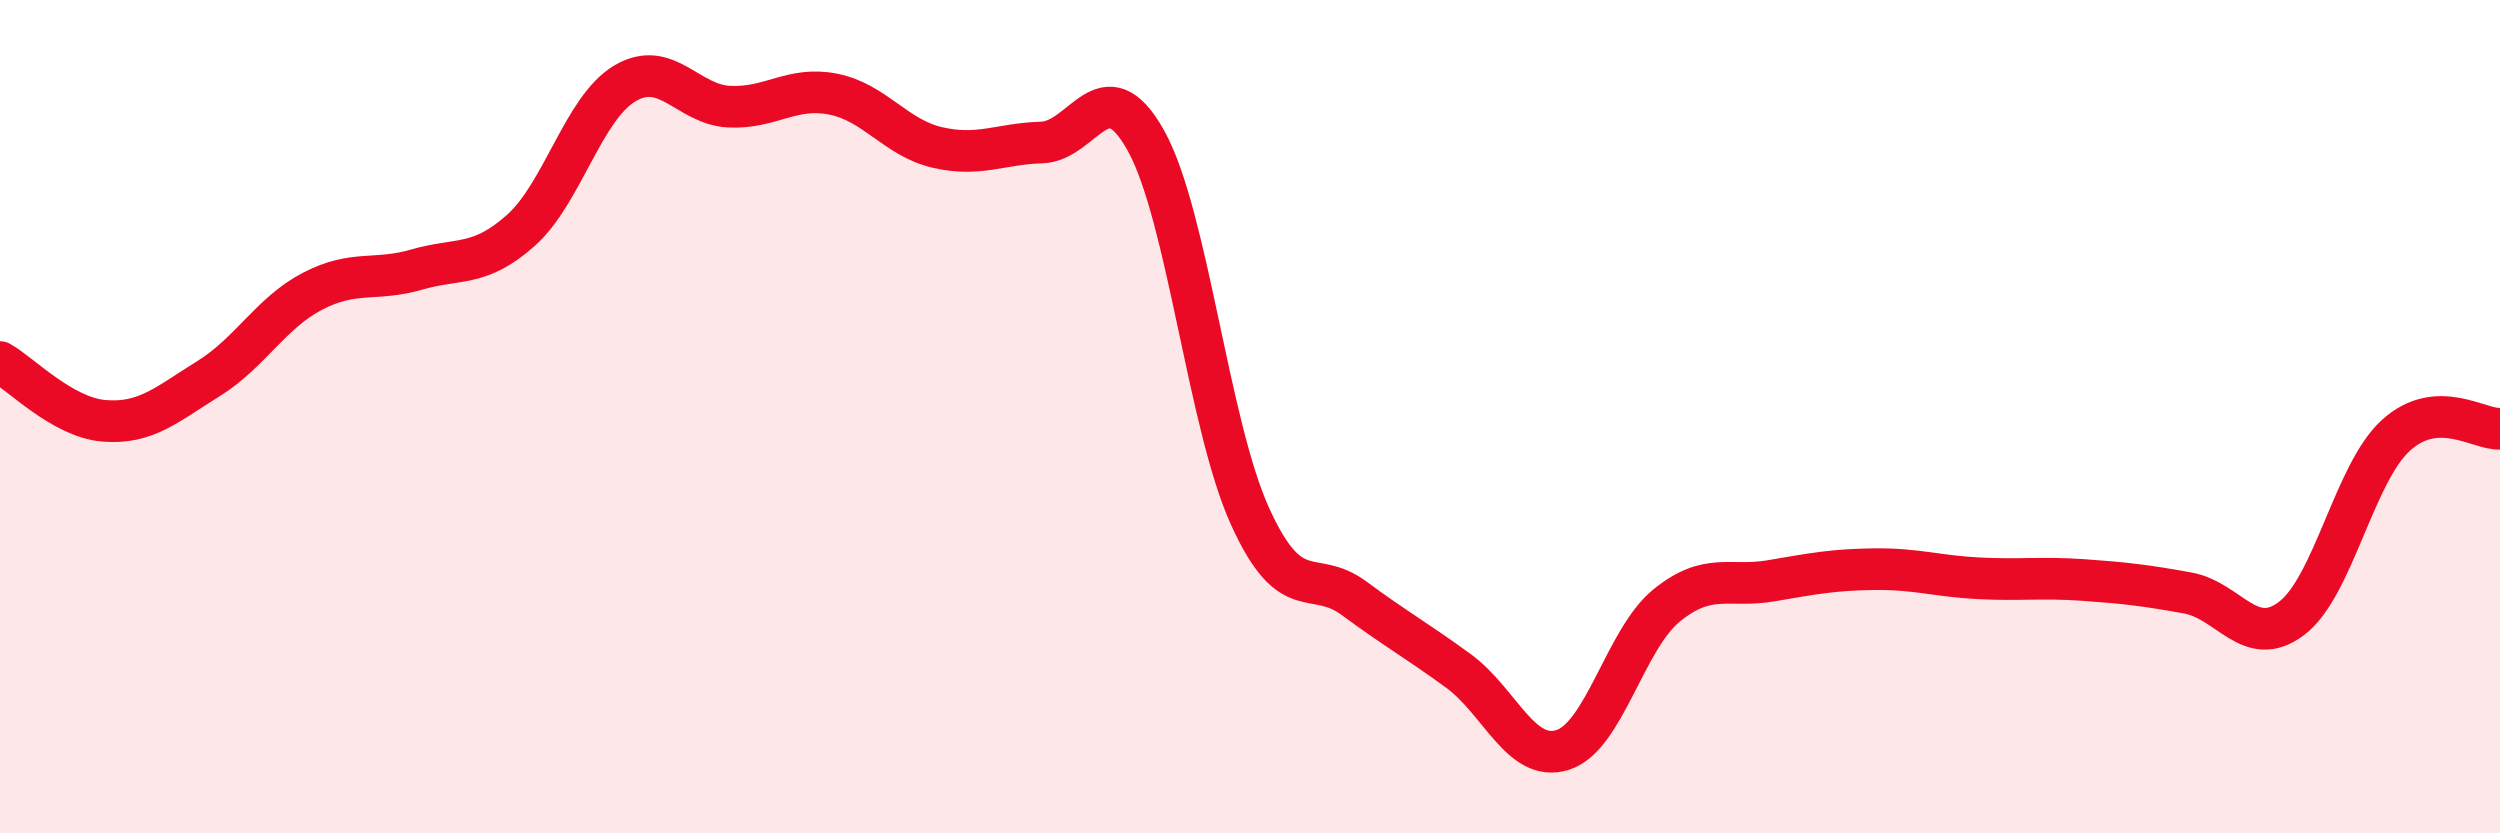
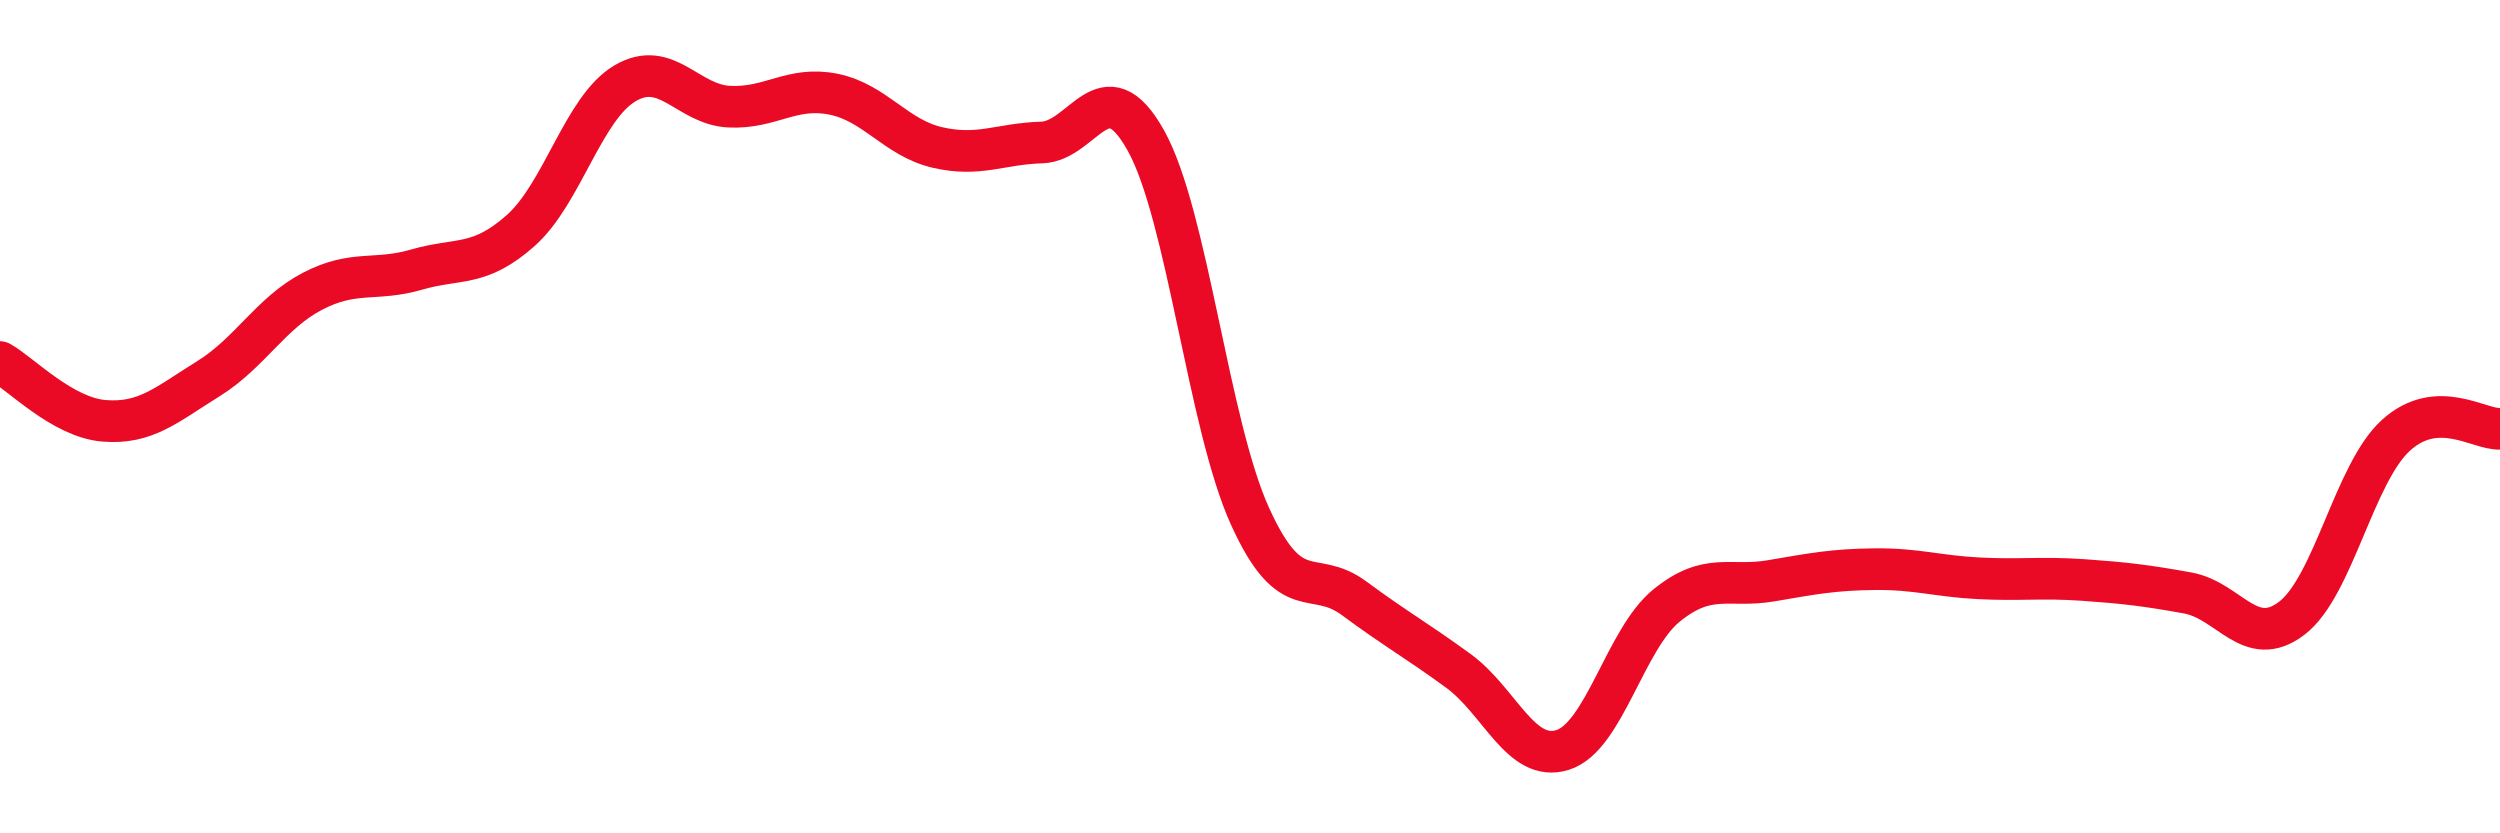
<svg xmlns="http://www.w3.org/2000/svg" width="60" height="20" viewBox="0 0 60 20">
-   <path d="M 0,8.69 C 0.5,8.97 1.5,10.02 2.5,10.1 C 3.5,10.18 4,9.71 5,9.09 C 6,8.47 6.5,7.51 7.5,6.99 C 8.5,6.47 9,6.76 10,6.47 C 11,6.18 11.5,6.42 12.5,5.53 C 13.5,4.64 14,2.59 15,2 C 16,1.41 16.5,2.51 17.5,2.56 C 18.5,2.61 19,2.06 20,2.26 C 21,2.46 21.5,3.31 22.5,3.54 C 23.5,3.77 24,3.45 25,3.42 C 26,3.39 26.5,1.58 27.5,3.37 C 28.5,5.16 29,10.19 30,12.39 C 31,14.59 31.5,13.62 32.5,14.36 C 33.5,15.1 34,15.37 35,16.1 C 36,16.83 36.5,18.31 37.5,18 C 38.5,17.69 39,15.34 40,14.53 C 41,13.72 41.5,14.11 42.5,13.94 C 43.5,13.77 44,13.67 45,13.66 C 46,13.65 46.5,13.83 47.5,13.88 C 48.5,13.93 49,13.85 50,13.92 C 51,13.99 51.5,14.05 52.5,14.23 C 53.5,14.41 54,15.6 55,14.84 C 56,14.08 56.5,11.36 57.5,10.45 C 58.5,9.54 59.5,10.32 60,10.29L60 20L0 20Z" fill="#EB0A25" opacity="0.1" stroke-linecap="round" stroke-linejoin="round" />
  <path d="M 0,8.69 C 0.5,8.97 1.5,10.02 2.5,10.1 C 3.5,10.18 4,9.71 5,9.09 C 6,8.47 6.5,7.51 7.5,6.99 C 8.5,6.47 9,6.76 10,6.47 C 11,6.18 11.5,6.42 12.5,5.53 C 13.5,4.64 14,2.59 15,2 C 16,1.41 16.5,2.51 17.5,2.56 C 18.5,2.61 19,2.06 20,2.26 C 21,2.46 21.5,3.31 22.5,3.54 C 23.5,3.77 24,3.45 25,3.42 C 26,3.39 26.5,1.58 27.5,3.37 C 28.5,5.16 29,10.19 30,12.39 C 31,14.59 31.5,13.62 32.5,14.36 C 33.5,15.1 34,15.37 35,16.1 C 36,16.83 36.5,18.31 37.5,18 C 38.5,17.69 39,15.34 40,14.53 C 41,13.72 41.5,14.11 42.5,13.94 C 43.5,13.77 44,13.67 45,13.66 C 46,13.65 46.5,13.83 47.5,13.88 C 48.5,13.93 49,13.85 50,13.92 C 51,13.99 51.5,14.05 52.5,14.23 C 53.5,14.41 54,15.6 55,14.84 C 56,14.08 56.5,11.36 57.5,10.45 C 58.5,9.54 59.5,10.32 60,10.29" stroke="#EB0A25" stroke-width="1" fill="none" stroke-linecap="round" stroke-linejoin="round" />
</svg>